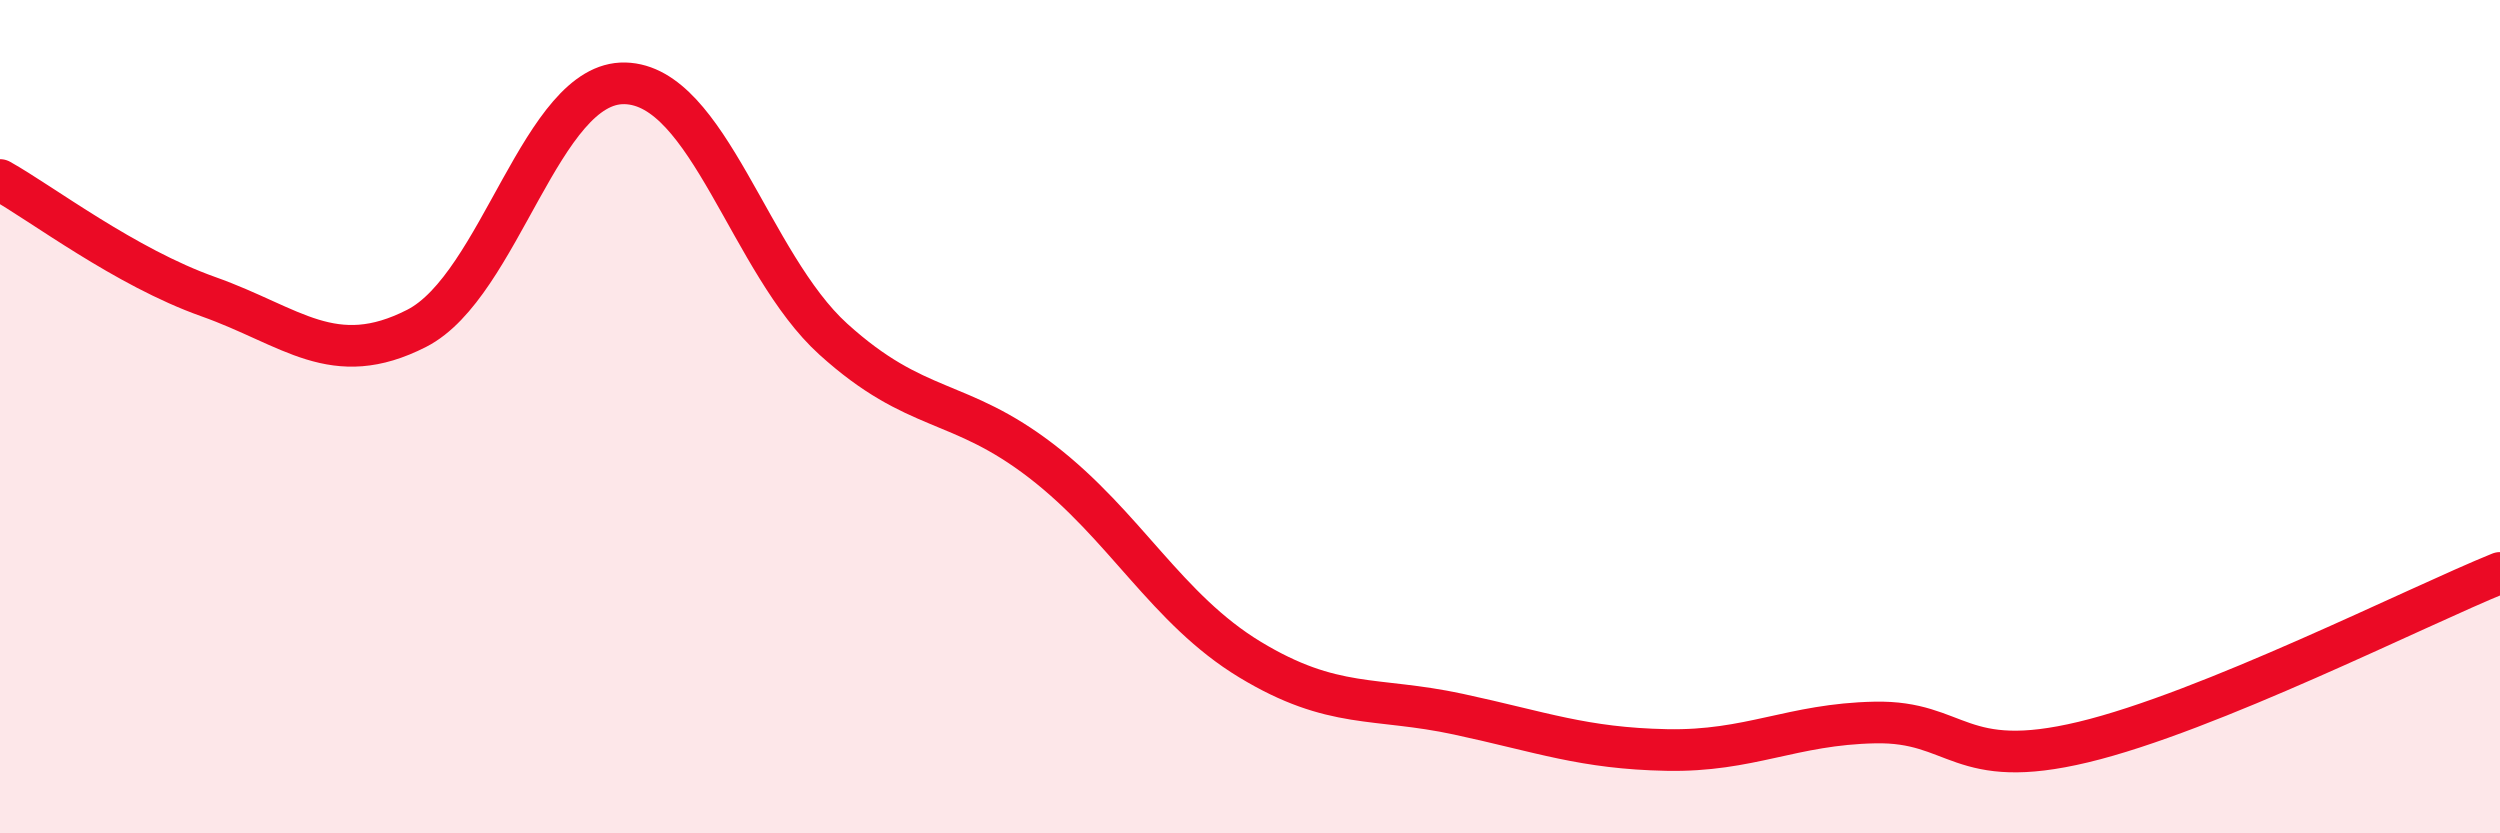
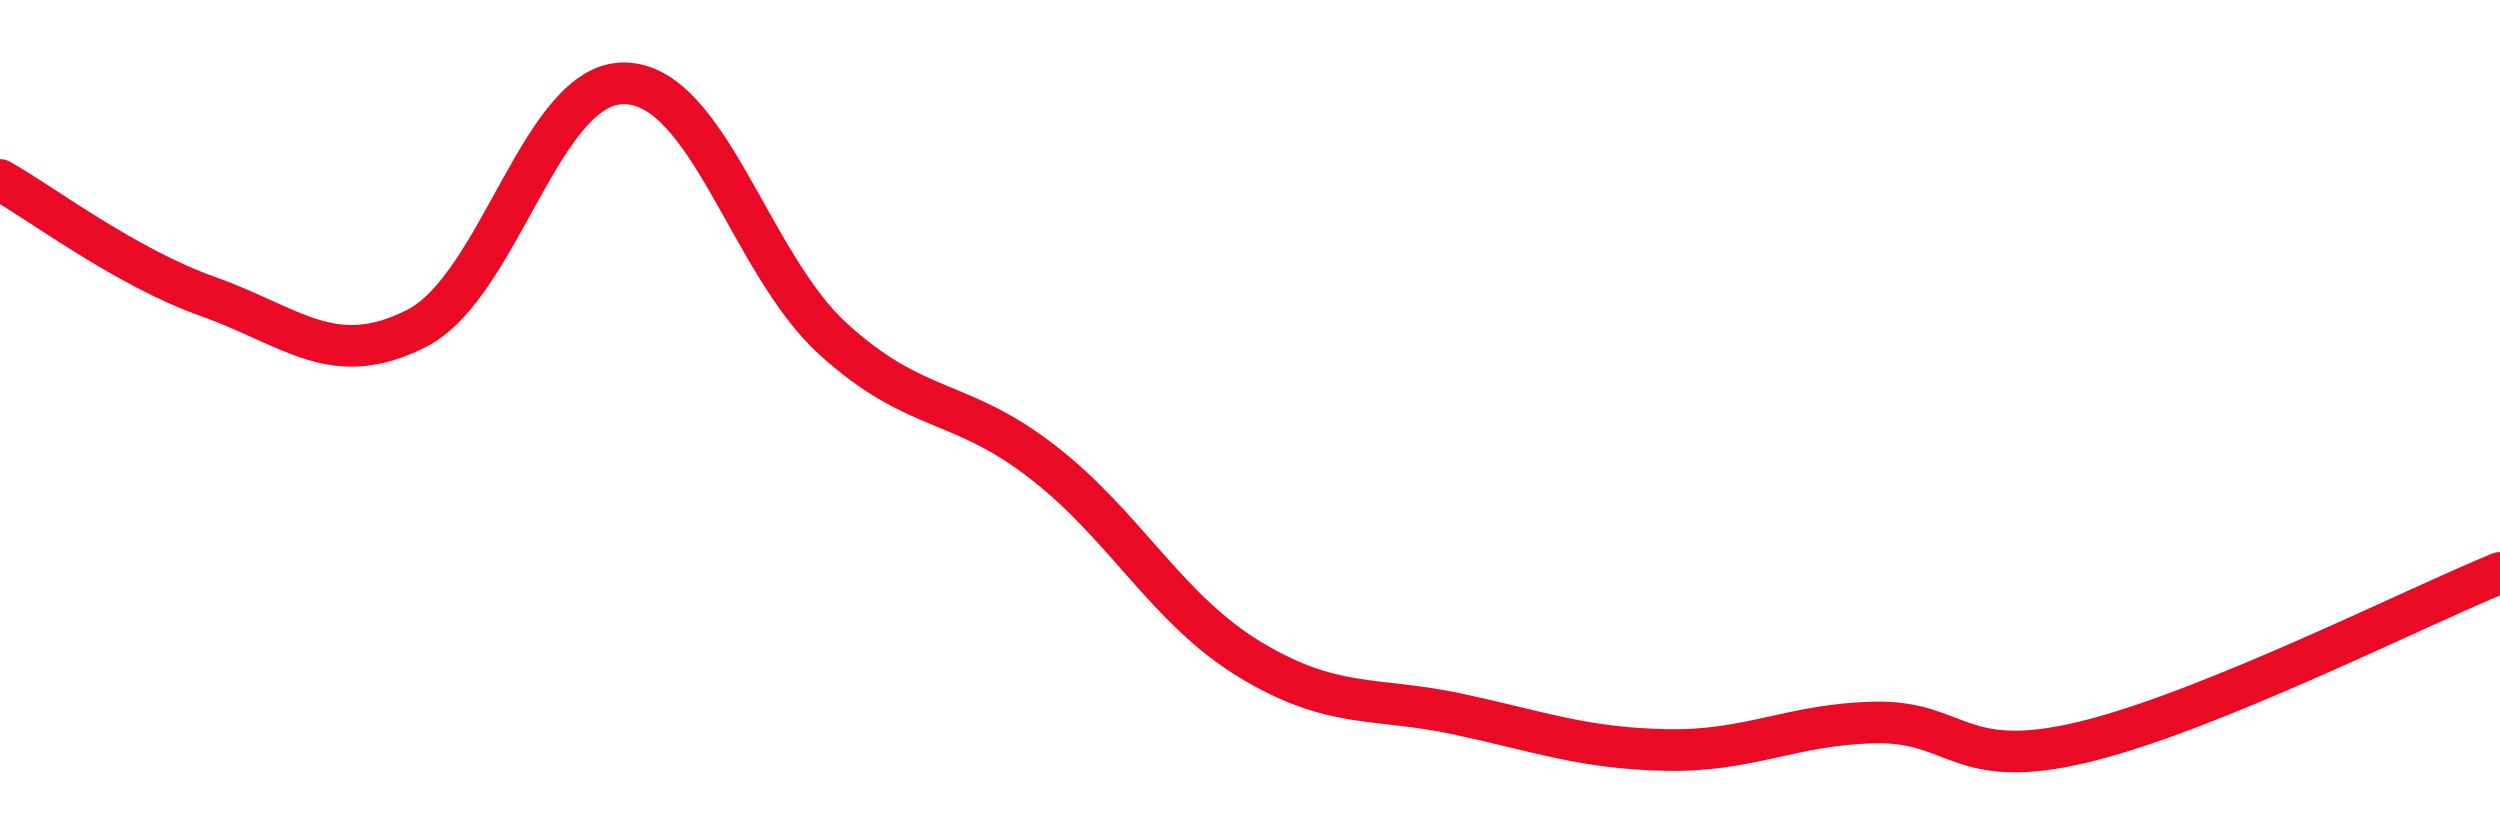
<svg xmlns="http://www.w3.org/2000/svg" width="60" height="20" viewBox="0 0 60 20">
-   <path d="M 0,4.32 C 1,4.88 3,6.41 5,7.12 C 7,7.83 8,8.9 10,7.88 C 12,6.86 13,1.95 15,2 C 17,2.05 18,6.33 20,8.14 C 22,9.95 23,9.53 25,11.07 C 27,12.61 28,14.62 30,15.83 C 32,17.04 33,16.71 35,17.14 C 37,17.57 38,17.96 40,18 C 42,18.04 43,17.38 45,17.34 C 47,17.3 47,18.53 50,17.81 C 53,17.09 58,14.56 60,13.75L60 20L0 20Z" fill="#EB0A25" opacity="0.1" stroke-linecap="round" stroke-linejoin="round" />
  <path d="M 0,4.32 C 1,4.88 3,6.41 5,7.12 C 7,7.83 8,8.9 10,7.88 C 12,6.86 13,1.95 15,2 C 17,2.05 18,6.33 20,8.14 C 22,9.95 23,9.53 25,11.07 C 27,12.61 28,14.62 30,15.83 C 32,17.04 33,16.71 35,17.14 C 37,17.57 38,17.96 40,18 C 42,18.04 43,17.38 45,17.34 C 47,17.3 47,18.53 50,17.81 C 53,17.09 58,14.56 60,13.75" stroke="#EB0A25" stroke-width="1" fill="none" stroke-linecap="round" stroke-linejoin="round" />
</svg>